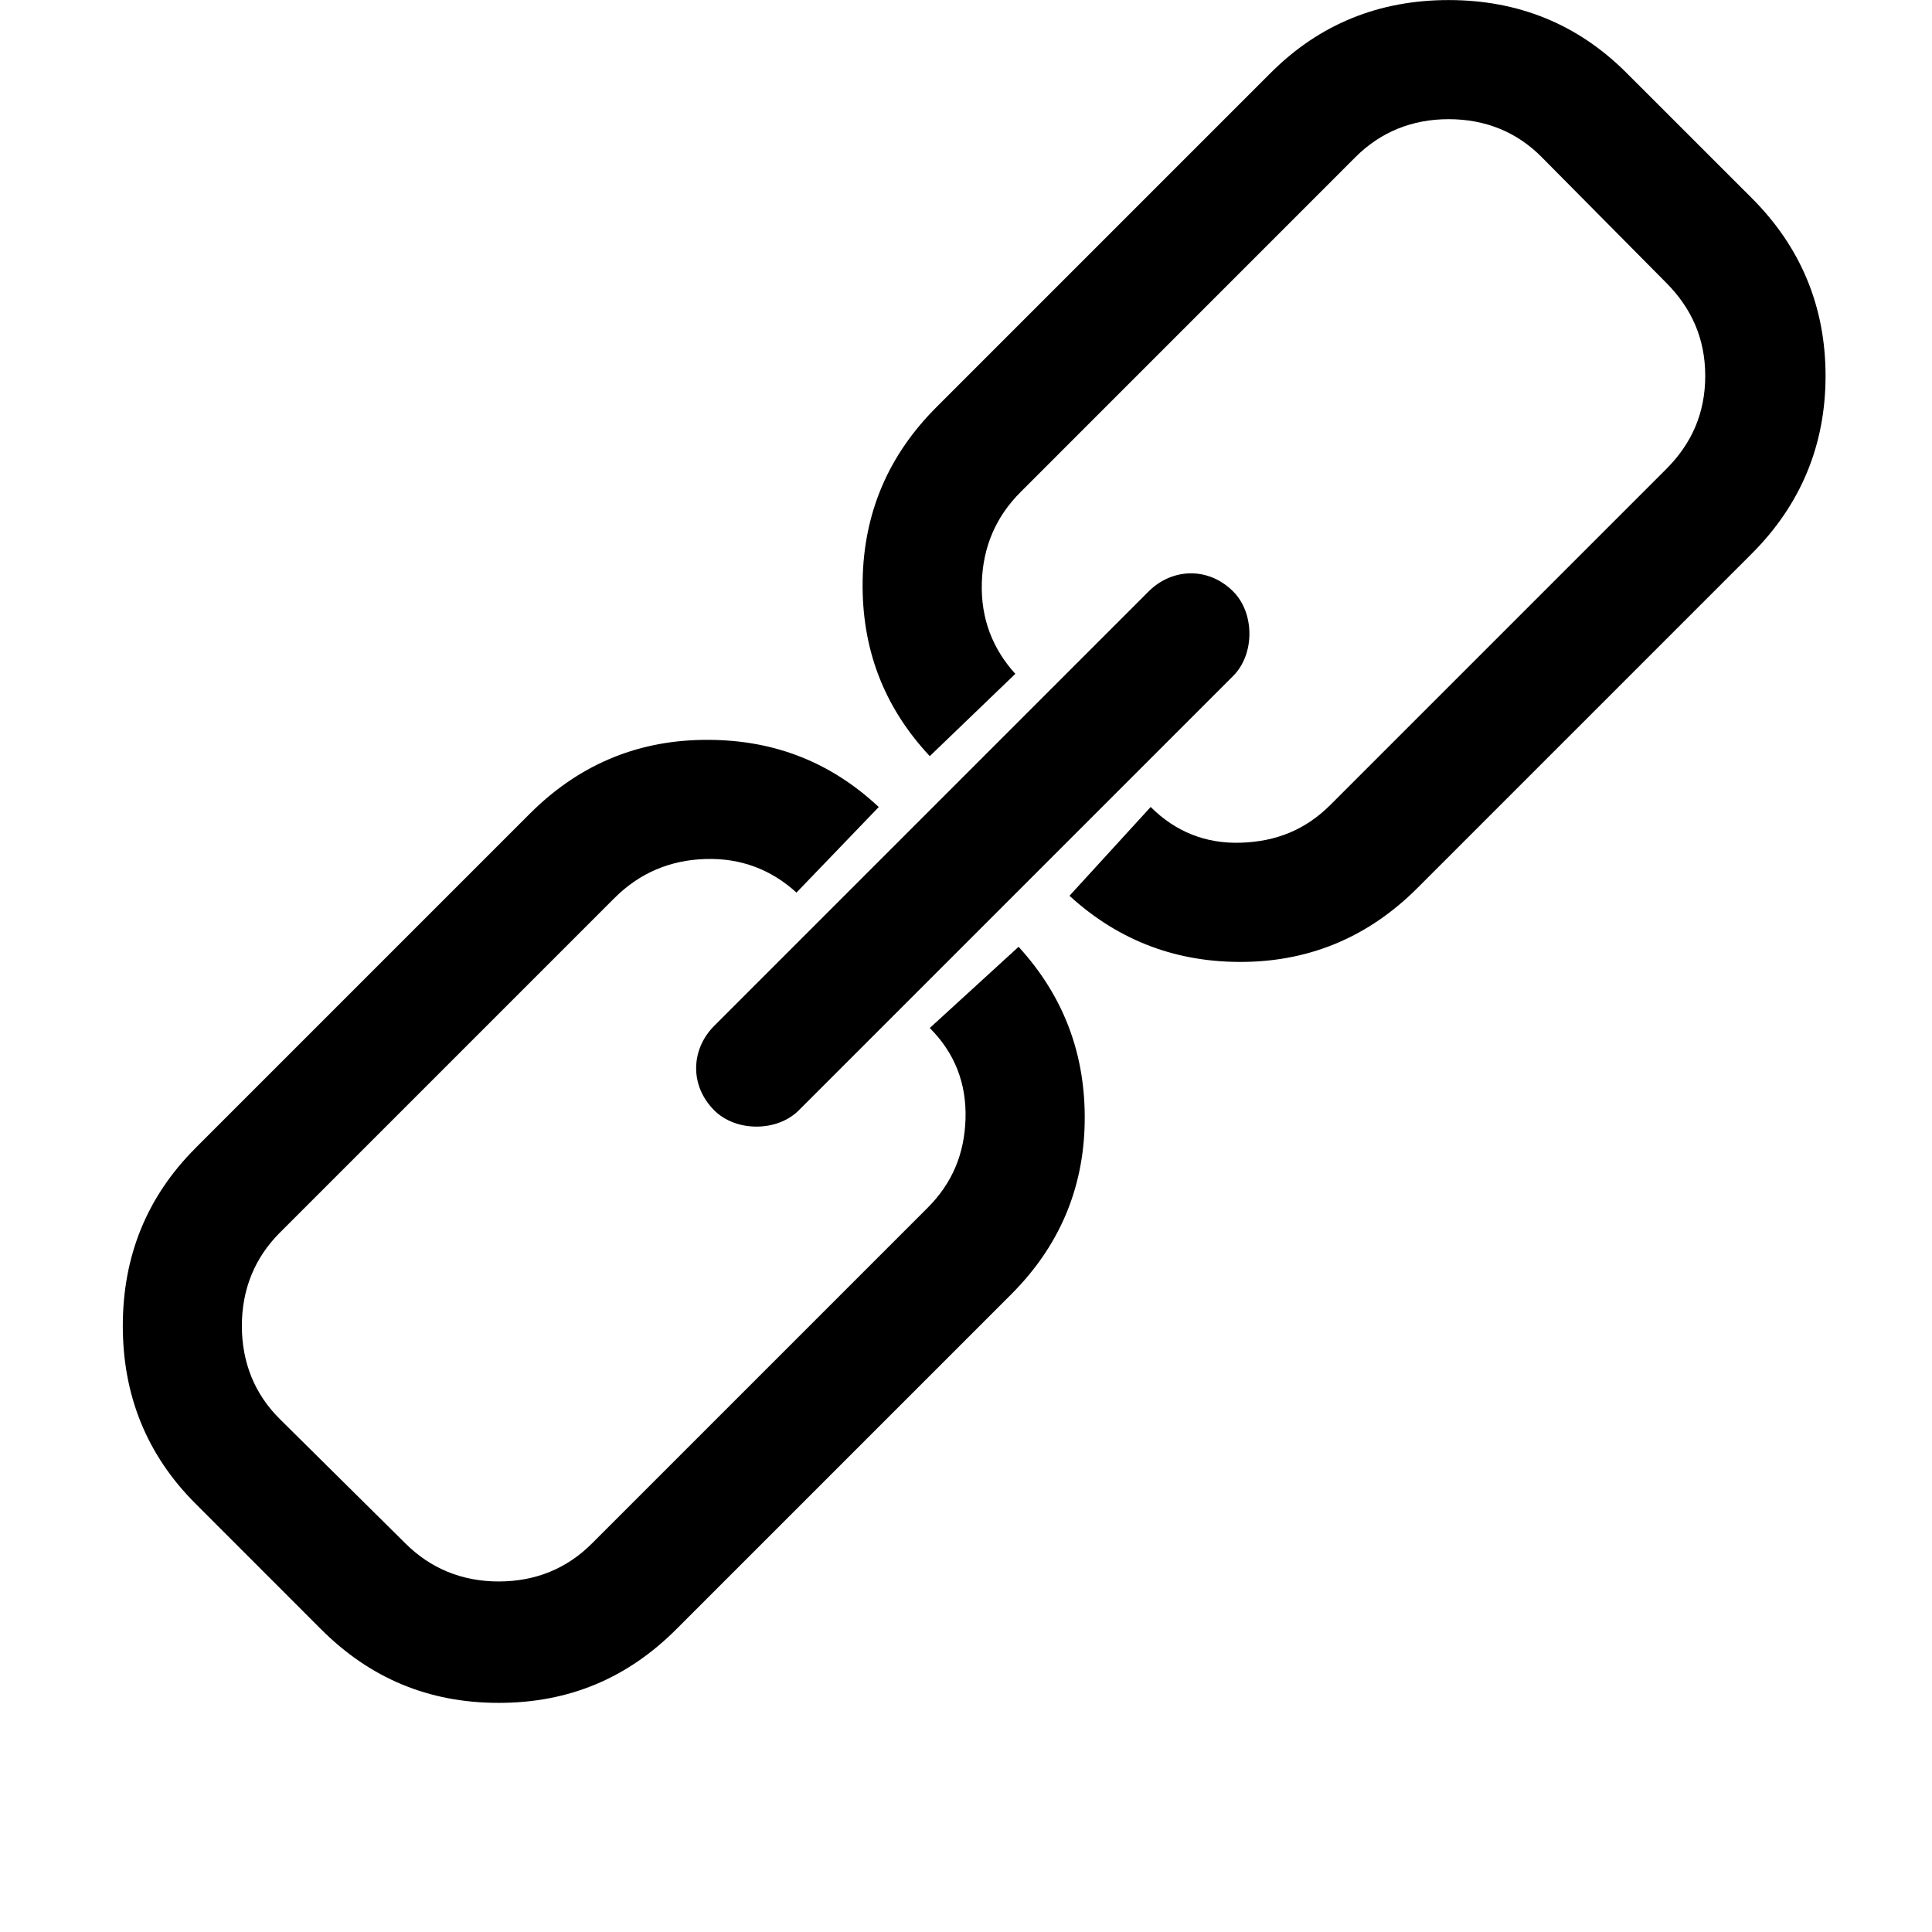
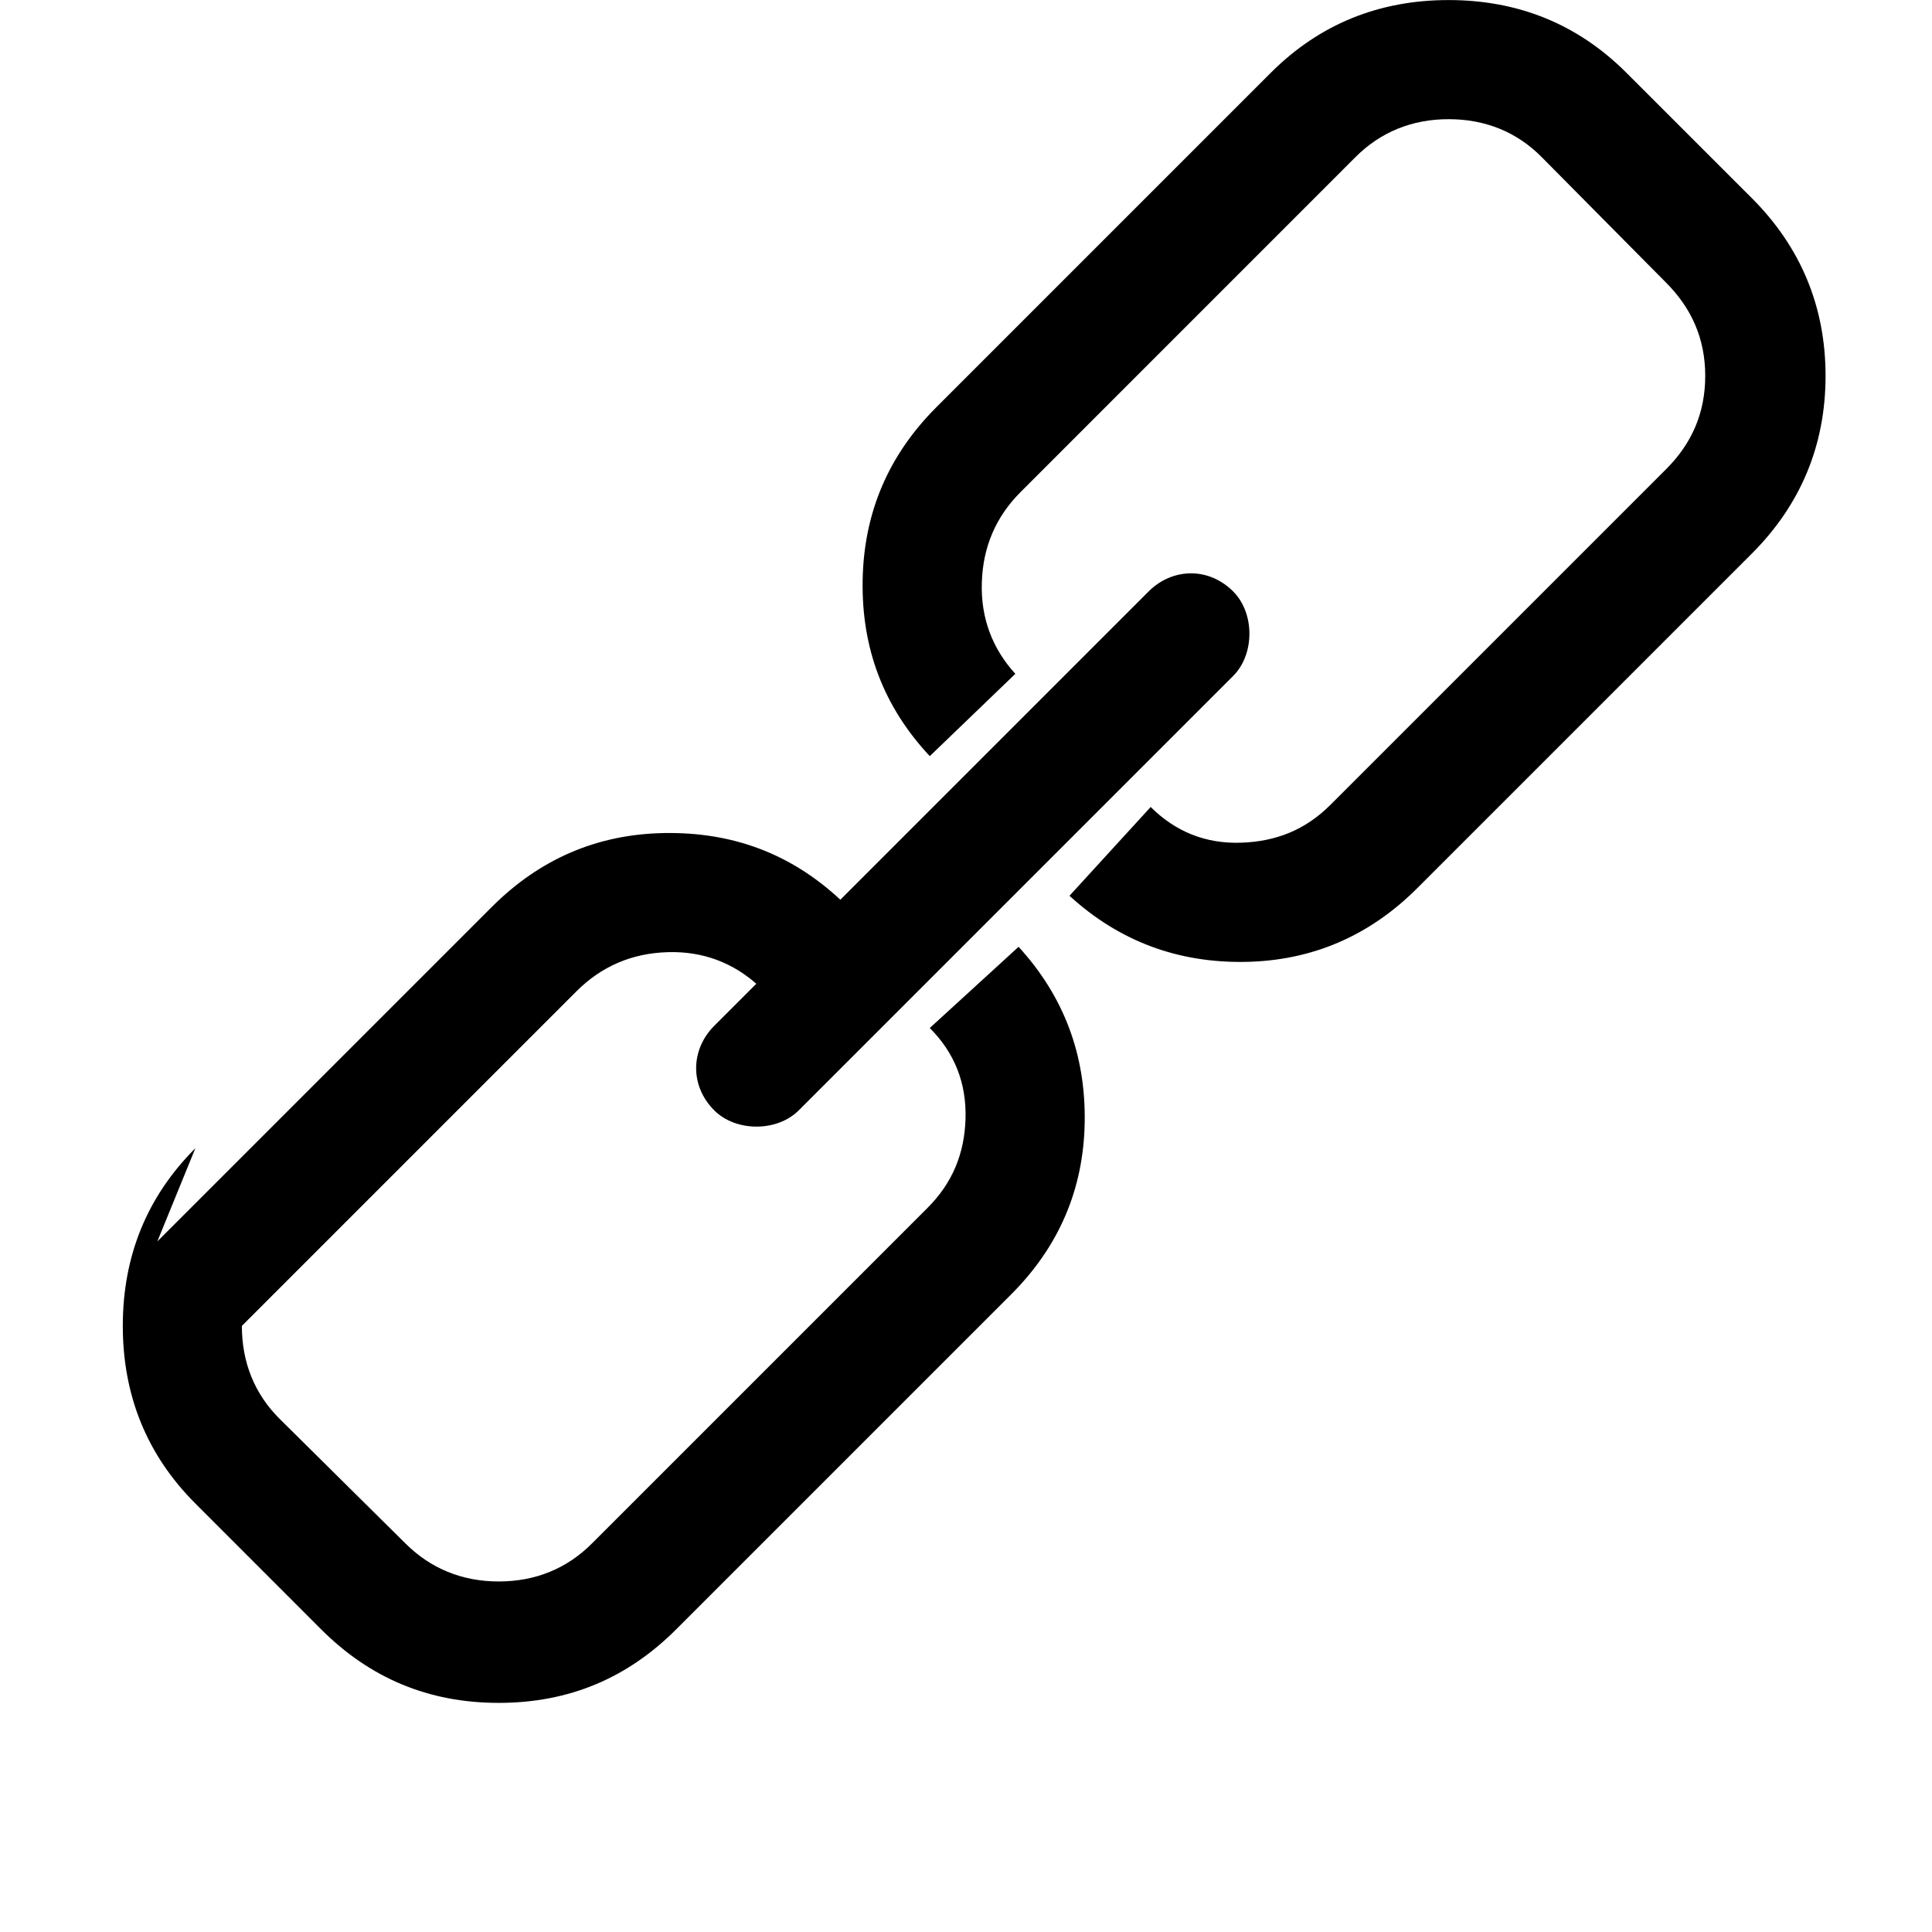
<svg xmlns="http://www.w3.org/2000/svg" xmlns:ns1="http://sodipodi.sourceforge.net/DTD/sodipodi-0.dtd" xmlns:ns2="http://www.inkscape.org/namespaces/inkscape" version="1.1" width="32" height="32" viewBox="0 0 32 32" id="svg6" ns1:docname="icon-link.svg" ns2:version="0.92.4 (5da689c313, 2019-01-14)">
  <defs id="defs10" />
  <ns1:namedview pagecolor="#ffffff" bordercolor="#666666" borderopacity="1" objecttolerance="10" gridtolerance="10" guidetolerance="10" ns2:pageopacity="0" ns2:pageshadow="2" ns2:window-width="938" ns2:window-height="644" id="namedview8" showgrid="false" ns2:zoom="7.375" ns2:cx="16" ns2:cy="16" ns2:window-x="334" ns2:window-y="320" ns2:window-maximized="0" ns2:current-layer="svg6" />
  <title id="title2">link63</title>
-   <path d="m 15.508,6.746 c -0.789,0.79 -1.202,1.741 -1.22,2.871 -0.018,1.112 0.34,2.082 1.112,2.907 l 1.417,-1.363 C 16.441,10.747 16.244,10.245 16.262,9.653 16.279,9.06 16.494,8.558 16.908,8.146 L 22.451,2.602 c 0.412,-0.412 0.932,-0.628 1.542,-0.628 0.61,0 1.132,0.213 1.542,0.628 l 2.063,2.082 c 0.412,0.414 0.646,0.915 0.646,1.542 0,0.628 -0.233,1.13 -0.646,1.543 l -5.561,5.561 c -0.412,0.412 -0.897,0.61 -1.489,0.628 -0.574,0.018 -1.077,-0.18 -1.489,-0.592 l -1.345,1.471 c 0.825,0.754 1.794,1.112 2.906,1.095 1.112,-0.018 2.063,-0.431 2.853,-1.22 l 5.544,-5.544 c 0.807,-0.807 1.22,-1.794 1.22,-2.942 0,-1.148 -0.412,-2.135 -1.22,-2.943 L 26.936,1.203 C 26.128,0.396 25.142,0.001 23.994,0.001 c -1.148,0 -2.135,0.395 -2.943,1.202 L 15.507,6.747 Z M 11.83,16.991 c -0.387,0.387 -0.412,0.987 0,1.4 0.359,0.359 1.041,0.359 1.4,0 l 7.195,-7.195 c 0.359,-0.359 0.359,-1.041 0,-1.4 -0.412,-0.412 -1.013,-0.387 -1.4,0 z m -8.594,2.027 c -0.807,0.807 -1.202,1.794 -1.202,2.943 0,1.148 0.395,2.135 1.202,2.942 l 2.081,2.082 c 0.807,0.807 1.776,1.22 2.943,1.22 1.167,0 2.135,-0.412 2.942,-1.22 l 5.544,-5.544 c 0.79,-0.789 1.202,-1.74 1.22,-2.853 0.018,-1.113 -0.341,-2.081 -1.095,-2.906 l -1.471,1.345 c 0.412,0.412 0.61,0.915 0.592,1.507 -0.018,0.574 -0.216,1.059 -0.628,1.471 l -5.561,5.561 c -0.412,0.413 -0.932,0.628 -1.543,0.628 -0.611,0 -1.129,-0.217 -1.543,-0.628 L 4.634,23.503 C 4.22,23.093 4.006,22.57 4.006,21.961 c 0,-0.609 0.215,-1.13 0.628,-1.543 l 5.544,-5.544 c 0.413,-0.412 0.915,-0.628 1.507,-0.646 0.592,-0.019 1.095,0.18 1.507,0.556 l 1.363,-1.417 c -0.825,-0.772 -1.794,-1.131 -2.924,-1.112 -1.112,0.018 -2.063,0.431 -2.853,1.22 l -5.544,5.544 z" id="path4" ns2:connector-curvature="0" style="stroke-width:0.881" />
+   <path d="m 15.508,6.746 c -0.789,0.79 -1.202,1.741 -1.22,2.871 -0.018,1.112 0.34,2.082 1.112,2.907 l 1.417,-1.363 C 16.441,10.747 16.244,10.245 16.262,9.653 16.279,9.06 16.494,8.558 16.908,8.146 L 22.451,2.602 c 0.412,-0.412 0.932,-0.628 1.542,-0.628 0.61,0 1.132,0.213 1.542,0.628 l 2.063,2.082 c 0.412,0.414 0.646,0.915 0.646,1.542 0,0.628 -0.233,1.13 -0.646,1.543 l -5.561,5.561 c -0.412,0.412 -0.897,0.61 -1.489,0.628 -0.574,0.018 -1.077,-0.18 -1.489,-0.592 l -1.345,1.471 c 0.825,0.754 1.794,1.112 2.906,1.095 1.112,-0.018 2.063,-0.431 2.853,-1.22 l 5.544,-5.544 c 0.807,-0.807 1.22,-1.794 1.22,-2.942 0,-1.148 -0.412,-2.135 -1.22,-2.943 L 26.936,1.203 C 26.128,0.396 25.142,0.001 23.994,0.001 c -1.148,0 -2.135,0.395 -2.943,1.202 L 15.507,6.747 Z M 11.83,16.991 c -0.387,0.387 -0.412,0.987 0,1.4 0.359,0.359 1.041,0.359 1.4,0 l 7.195,-7.195 c 0.359,-0.359 0.359,-1.041 0,-1.4 -0.412,-0.412 -1.013,-0.387 -1.4,0 z m -8.594,2.027 c -0.807,0.807 -1.202,1.794 -1.202,2.943 0,1.148 0.395,2.135 1.202,2.942 l 2.081,2.082 c 0.807,0.807 1.776,1.22 2.943,1.22 1.167,0 2.135,-0.412 2.942,-1.22 l 5.544,-5.544 c 0.79,-0.789 1.202,-1.74 1.22,-2.853 0.018,-1.113 -0.341,-2.081 -1.095,-2.906 l -1.471,1.345 c 0.412,0.412 0.61,0.915 0.592,1.507 -0.018,0.574 -0.216,1.059 -0.628,1.471 l -5.561,5.561 c -0.412,0.413 -0.932,0.628 -1.543,0.628 -0.611,0 -1.129,-0.217 -1.543,-0.628 L 4.634,23.503 C 4.22,23.093 4.006,22.57 4.006,21.961 l 5.544,-5.544 c 0.413,-0.412 0.915,-0.628 1.507,-0.646 0.592,-0.019 1.095,0.18 1.507,0.556 l 1.363,-1.417 c -0.825,-0.772 -1.794,-1.131 -2.924,-1.112 -1.112,0.018 -2.063,0.431 -2.853,1.22 l -5.544,5.544 z" id="path4" ns2:connector-curvature="0" style="stroke-width:0.881" />
</svg>